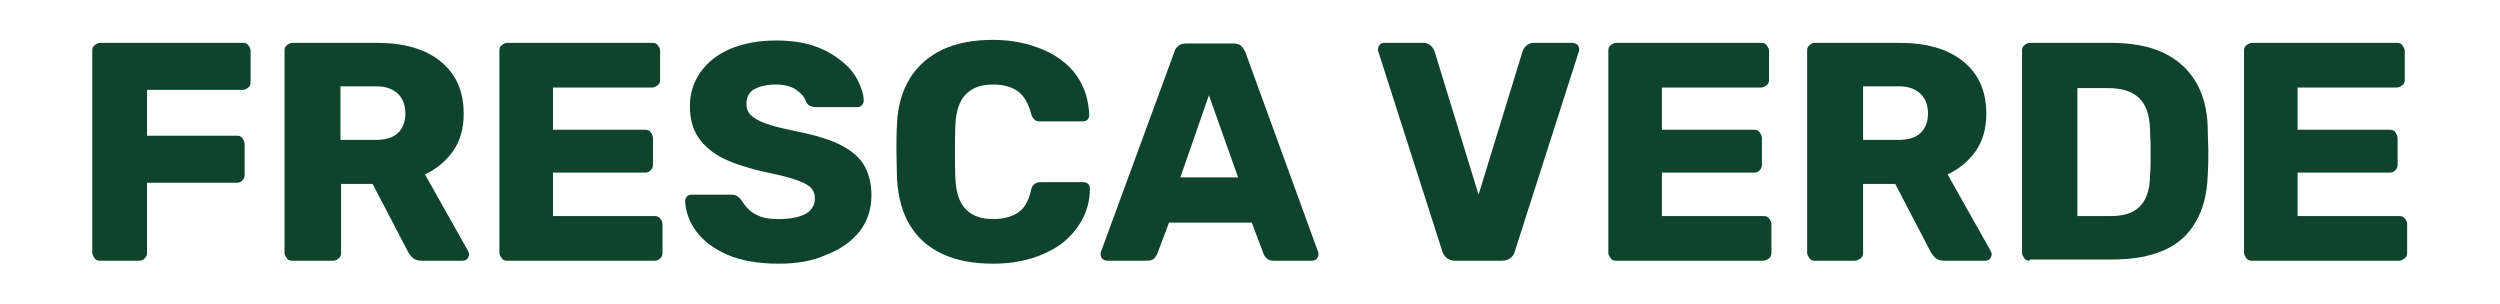
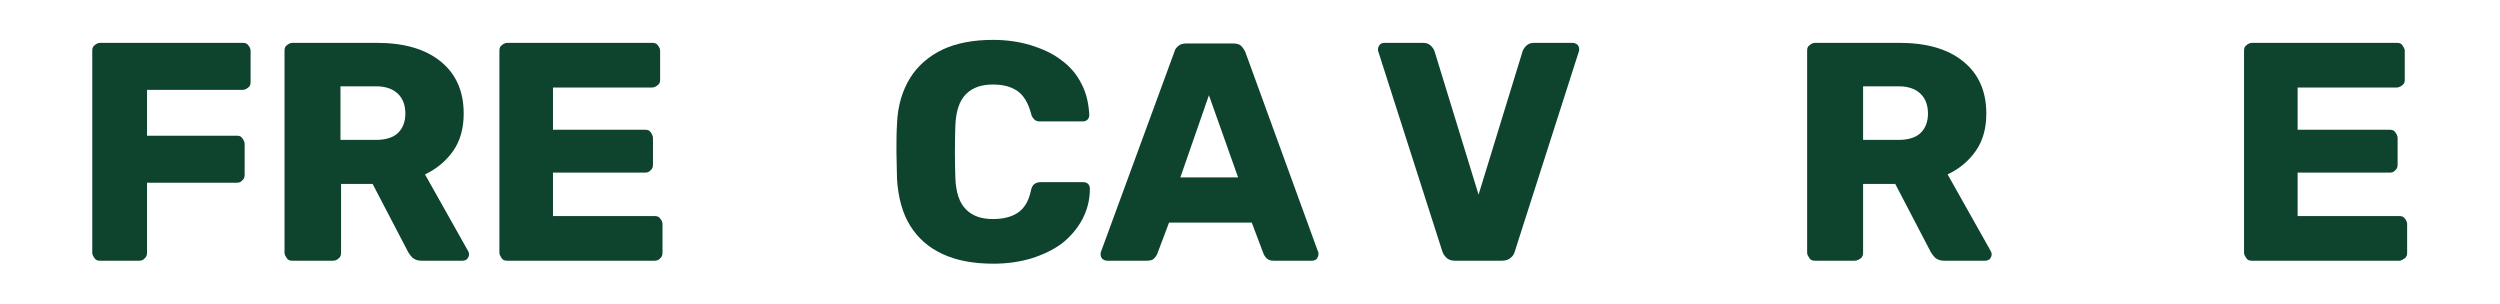
<svg xmlns="http://www.w3.org/2000/svg" version="1.1" id="Layer_1" x="0px" y="0px" viewBox="0 0 420 51" style="enable-background:new 0 0 420 51;" xml:space="preserve">
  <style type="text/css">
	.st0{fill:#0E432E;}
</style>
  <g>
    <path class="st0" d="M16.8,43.8c-0.4,0-0.7-0.1-0.9-0.4c-0.2-0.3-0.4-0.6-0.4-0.9V8.5c0-0.4,0.1-0.7,0.4-0.9   c0.2-0.2,0.6-0.4,0.9-0.4h24c0.4,0,0.7,0.1,0.9,0.4c0.2,0.2,0.4,0.6,0.4,0.9v5.3c0,0.4-0.1,0.7-0.4,0.9c-0.2,0.2-0.6,0.4-0.9,0.4   H24.7v7.7h15.1c0.4,0,0.7,0.1,0.9,0.4c0.2,0.3,0.4,0.6,0.4,1v5.2c0,0.3-0.1,0.7-0.4,0.9c-0.2,0.3-0.6,0.4-0.9,0.4H24.7v11.8   c0,0.3-0.1,0.7-0.4,0.9c-0.2,0.3-0.6,0.4-0.9,0.4H16.8z" />
    <path class="st0" d="M49.1,43.8c-0.4,0-0.7-0.1-0.9-0.4c-0.2-0.3-0.4-0.6-0.4-0.9V8.5c0-0.4,0.1-0.7,0.4-0.9   c0.2-0.2,0.6-0.4,0.9-0.4h14.2c4.5,0,8.1,1,10.7,3.1c2.6,2.1,3.9,5,3.9,8.8c0,2.5-0.6,4.6-1.8,6.3c-1.2,1.7-2.8,3-4.7,3.9l7.2,12.8   c0.1,0.2,0.2,0.4,0.2,0.6c0,0.3-0.1,0.5-0.3,0.8c-0.2,0.2-0.5,0.3-0.8,0.3h-6.9c-0.7,0-1.1-0.2-1.5-0.5c-0.3-0.3-0.5-0.6-0.7-0.9   l-6-11.5h-5.3v11.6c0,0.3-0.1,0.7-0.4,0.9c-0.3,0.3-0.6,0.4-1,0.4H49.1z M57.2,23.5h6c1.6,0,2.9-0.4,3.7-1.2   c0.8-0.8,1.2-1.9,1.2-3.2c0-1.4-0.4-2.5-1.2-3.3c-0.8-0.8-2-1.3-3.7-1.3h-6V23.5z" />
    <path class="st0" d="M85.2,43.8c-0.4,0-0.7-0.1-0.9-0.4c-0.2-0.3-0.4-0.6-0.4-0.9V8.5c0-0.4,0.1-0.7,0.4-0.9   c0.2-0.2,0.6-0.4,0.9-0.4h24.4c0.4,0,0.7,0.1,0.9,0.4c0.2,0.2,0.4,0.6,0.4,0.9v4.9c0,0.4-0.1,0.7-0.4,0.9c-0.2,0.2-0.6,0.4-0.9,0.4   H92.9v7.1h15.5c0.4,0,0.7,0.1,0.9,0.4c0.2,0.3,0.4,0.6,0.4,1v4.5c0,0.3-0.1,0.7-0.4,0.9c-0.2,0.3-0.6,0.4-0.9,0.4H92.9v7.3H110   c0.4,0,0.7,0.1,0.9,0.4c0.2,0.2,0.4,0.6,0.4,0.9v4.9c0,0.3-0.1,0.7-0.4,0.9c-0.2,0.3-0.6,0.4-0.9,0.4H85.2z" />
-     <path class="st0" d="M130.9,44.3c-3.5,0-6.4-0.5-8.7-1.5c-2.3-1-4-2.3-5.2-3.9c-1.2-1.6-1.8-3.3-1.9-5.1c0-0.3,0.1-0.5,0.3-0.8   c0.2-0.2,0.5-0.3,0.8-0.3h6.6c0.5,0,0.9,0.1,1.1,0.3c0.3,0.2,0.5,0.4,0.7,0.7c0.3,0.5,0.7,1,1.2,1.5c0.5,0.5,1.2,0.9,2,1.2   c0.8,0.3,1.8,0.4,3,0.4c2,0,3.5-0.3,4.6-0.9c1-0.6,1.5-1.5,1.5-2.6c0-0.8-0.3-1.4-0.8-1.9c-0.6-0.5-1.5-0.9-2.7-1.3   c-1.2-0.4-2.9-0.8-4.9-1.2c-2.6-0.6-4.9-1.3-6.8-2.2c-1.9-0.9-3.3-2.1-4.3-3.5c-1-1.4-1.5-3.2-1.5-5.4c0-2.1,0.6-4,1.8-5.7   c1.2-1.7,2.9-3,5-3.9c2.2-0.9,4.7-1.4,7.7-1.4c2.4,0,4.5,0.3,6.3,0.9c1.8,0.6,3.4,1.5,4.6,2.5c1.3,1,2.2,2.1,2.8,3.3   c0.6,1.2,1,2.3,1,3.4c0,0.3-0.1,0.5-0.3,0.8c-0.2,0.2-0.5,0.3-0.8,0.3h-6.9c-0.4,0-0.7-0.1-1-0.2c-0.3-0.1-0.5-0.4-0.7-0.7   c-0.2-0.8-0.8-1.4-1.6-2c-0.9-0.6-2-0.9-3.5-0.9c-1.5,0-2.7,0.3-3.6,0.8c-0.9,0.5-1.3,1.4-1.3,2.5c0,0.7,0.2,1.3,0.7,1.8   c0.5,0.5,1.3,1,2.4,1.4c1.1,0.4,2.6,0.8,4.5,1.2c3.2,0.6,5.7,1.3,7.7,2.2c1.9,0.9,3.4,2,4.3,3.4c0.9,1.4,1.4,3.2,1.4,5.3   c0,2.4-0.7,4.4-2,6.1c-1.4,1.7-3.2,3-5.6,3.9C136.7,43.8,134,44.3,130.9,44.3z" />
    <path class="st0" d="M166.9,44.3c-3.3,0-6.1-0.5-8.5-1.6c-2.4-1.1-4.2-2.7-5.5-4.8c-1.3-2.1-2-4.7-2.2-7.8c0-1.4-0.1-3-0.1-4.6   c0-1.6,0-3.2,0.1-4.7c0.1-3,0.9-5.6,2.2-7.7c1.3-2.1,3.2-3.7,5.5-4.8c2.4-1.1,5.2-1.6,8.4-1.6c2.3,0,4.4,0.3,6.4,0.9   c1.9,0.6,3.7,1.4,5.1,2.5c1.5,1.1,2.6,2.4,3.4,4c0.8,1.5,1.2,3.3,1.3,5.2c0,0.3-0.1,0.6-0.3,0.8c-0.2,0.2-0.5,0.3-0.8,0.3h-7.1   c-0.5,0-0.8-0.1-1-0.3c-0.2-0.2-0.5-0.5-0.6-1.1c-0.5-1.8-1.3-3.1-2.4-3.8c-1.1-0.7-2.4-1-4-1c-1.9,0-3.4,0.5-4.5,1.6   c-1.1,1.1-1.7,2.8-1.8,5.3c-0.1,2.9-0.1,5.8,0,8.8c0.1,2.5,0.7,4.2,1.8,5.3c1.1,1.1,2.6,1.6,4.5,1.6c1.6,0,3-0.3,4.1-1   c1.1-0.7,1.9-1.9,2.3-3.8c0.1-0.5,0.3-0.9,0.6-1.1c0.3-0.2,0.6-0.3,1.1-0.3h7.1c0.3,0,0.6,0.1,0.8,0.3c0.2,0.2,0.3,0.5,0.3,0.8   c0,2-0.5,3.7-1.3,5.2c-0.8,1.5-2,2.9-3.4,4c-1.5,1.1-3.2,1.9-5.1,2.5C171.3,44,169.2,44.3,166.9,44.3z" />
    <path class="st0" d="M186,43.8c-0.3,0-0.5-0.1-0.8-0.3c-0.2-0.2-0.3-0.5-0.3-0.8c0-0.2,0-0.3,0.1-0.5l12.3-33.5   c0.1-0.4,0.3-0.7,0.7-1c0.3-0.3,0.8-0.4,1.4-0.4h7.7c0.6,0,1.1,0.1,1.4,0.4c0.3,0.3,0.5,0.6,0.7,1l12.2,33.5   c0.1,0.1,0.1,0.3,0.1,0.5c0,0.3-0.1,0.5-0.3,0.8c-0.2,0.2-0.5,0.3-0.8,0.3h-6.4c-0.5,0-0.9-0.1-1.2-0.4c-0.3-0.3-0.4-0.5-0.5-0.7   l-2-5.3h-13.9l-2,5.3c-0.1,0.2-0.2,0.4-0.5,0.7c-0.2,0.3-0.7,0.4-1.3,0.4H186z M198.3,29.8h9.7L203.1,16L198.3,29.8z" />
    <path class="st0" d="M244.4,43.8c-0.6,0-1.1-0.2-1.4-0.5c-0.3-0.3-0.6-0.7-0.7-1.1L231.6,8.8c-0.1-0.2-0.1-0.3-0.1-0.5   c0-0.3,0.1-0.5,0.3-0.8c0.2-0.2,0.5-0.3,0.8-0.3h6.5c0.6,0,1,0.2,1.3,0.5c0.3,0.3,0.5,0.6,0.6,0.9l7.4,24.1l7.4-24.1   c0.1-0.3,0.3-0.6,0.6-0.9c0.3-0.3,0.7-0.5,1.3-0.5h6.5c0.3,0,0.5,0.1,0.8,0.3c0.2,0.2,0.3,0.5,0.3,0.8c0,0.1,0,0.3-0.1,0.5   l-10.7,33.4c-0.1,0.4-0.3,0.8-0.7,1.1c-0.3,0.3-0.8,0.5-1.5,0.5H244.4z" />
-     <path class="st0" d="M271.5,43.8c-0.4,0-0.7-0.1-0.9-0.4c-0.2-0.3-0.4-0.6-0.4-0.9V8.5c0-0.4,0.1-0.7,0.4-0.9   c0.2-0.2,0.6-0.4,0.9-0.4h24.4c0.4,0,0.7,0.1,0.9,0.4s0.4,0.6,0.4,0.9v4.9c0,0.4-0.1,0.7-0.4,0.9c-0.2,0.2-0.6,0.4-0.9,0.4h-16.7   v7.1h15.5c0.4,0,0.7,0.1,0.9,0.4c0.2,0.3,0.4,0.6,0.4,1v4.5c0,0.3-0.1,0.7-0.4,0.9c-0.2,0.3-0.6,0.4-0.9,0.4h-15.5v7.3h17.1   c0.4,0,0.7,0.1,0.9,0.4c0.2,0.2,0.4,0.6,0.4,0.9v4.9c0,0.3-0.1,0.7-0.4,0.9s-0.6,0.4-0.9,0.4H271.5z" />
    <path class="st0" d="M304.9,43.8c-0.4,0-0.7-0.1-0.9-0.4c-0.2-0.3-0.4-0.6-0.4-0.9V8.5c0-0.4,0.1-0.7,0.4-0.9   c0.2-0.2,0.6-0.4,0.9-0.4h14.2c4.5,0,8.1,1,10.7,3.1c2.6,2.1,3.9,5,3.9,8.8c0,2.5-0.6,4.6-1.8,6.3c-1.2,1.7-2.8,3-4.7,3.9l7.2,12.8   c0.1,0.2,0.2,0.4,0.2,0.6c0,0.3-0.1,0.5-0.3,0.8c-0.2,0.2-0.5,0.3-0.8,0.3h-6.9c-0.7,0-1.1-0.2-1.5-0.5c-0.3-0.3-0.5-0.6-0.7-0.9   l-6-11.5H313v11.6c0,0.3-0.1,0.7-0.4,0.9s-0.6,0.4-1,0.4H304.9z M313,23.5h6c1.6,0,2.9-0.4,3.7-1.2c0.8-0.8,1.2-1.9,1.2-3.2   c0-1.4-0.4-2.5-1.2-3.3c-0.8-0.8-2-1.3-3.7-1.3h-6V23.5z" />
-     <path class="st0" d="M341,43.8c-0.4,0-0.7-0.1-0.9-0.4c-0.2-0.3-0.4-0.6-0.4-0.9V8.5c0-0.4,0.1-0.7,0.4-0.9   c0.2-0.2,0.6-0.4,0.9-0.4h13.6c3.4,0,6.3,0.5,8.7,1.6c2.4,1.1,4.2,2.7,5.5,4.8c1.3,2.1,2,4.7,2.1,7.8c0,1.5,0.1,2.9,0.1,4   c0,1.1,0,2.5-0.1,4c-0.1,3.2-0.8,5.9-2.1,8c-1.2,2.1-3,3.7-5.4,4.7c-2.3,1-5.2,1.5-8.6,1.5H341z M349,36.3h5.5   c1.5,0,2.7-0.2,3.7-0.7c1-0.5,1.7-1.2,2.2-2.2c0.5-1,0.8-2.3,0.8-4c0.1-1,0.1-1.9,0.1-2.7c0-0.8,0-1.6,0-2.4c0-0.8-0.1-1.7-0.1-2.7   c-0.1-2.4-0.7-4.1-1.9-5.2c-1.2-1.1-2.9-1.6-5.2-1.6H349V36.3z" />
    <path class="st0" d="M378.3,43.8c-0.4,0-0.7-0.1-0.9-0.4c-0.2-0.3-0.4-0.6-0.4-0.9V8.5c0-0.4,0.1-0.7,0.4-0.9   c0.2-0.2,0.6-0.4,0.9-0.4h24.4c0.4,0,0.7,0.1,0.9,0.4s0.4,0.6,0.4,0.9v4.9c0,0.4-0.1,0.7-0.4,0.9c-0.2,0.2-0.6,0.4-0.9,0.4h-16.7   v7.1h15.5c0.4,0,0.7,0.1,0.9,0.4c0.2,0.3,0.4,0.6,0.4,1v4.5c0,0.3-0.1,0.7-0.4,0.9c-0.2,0.3-0.6,0.4-0.9,0.4h-15.5v7.3h17.1   c0.4,0,0.7,0.1,0.9,0.4c0.2,0.2,0.4,0.6,0.4,0.9v4.9c0,0.3-0.1,0.7-0.4,0.9s-0.6,0.4-0.9,0.4H378.3z" />
  </g>
</svg>